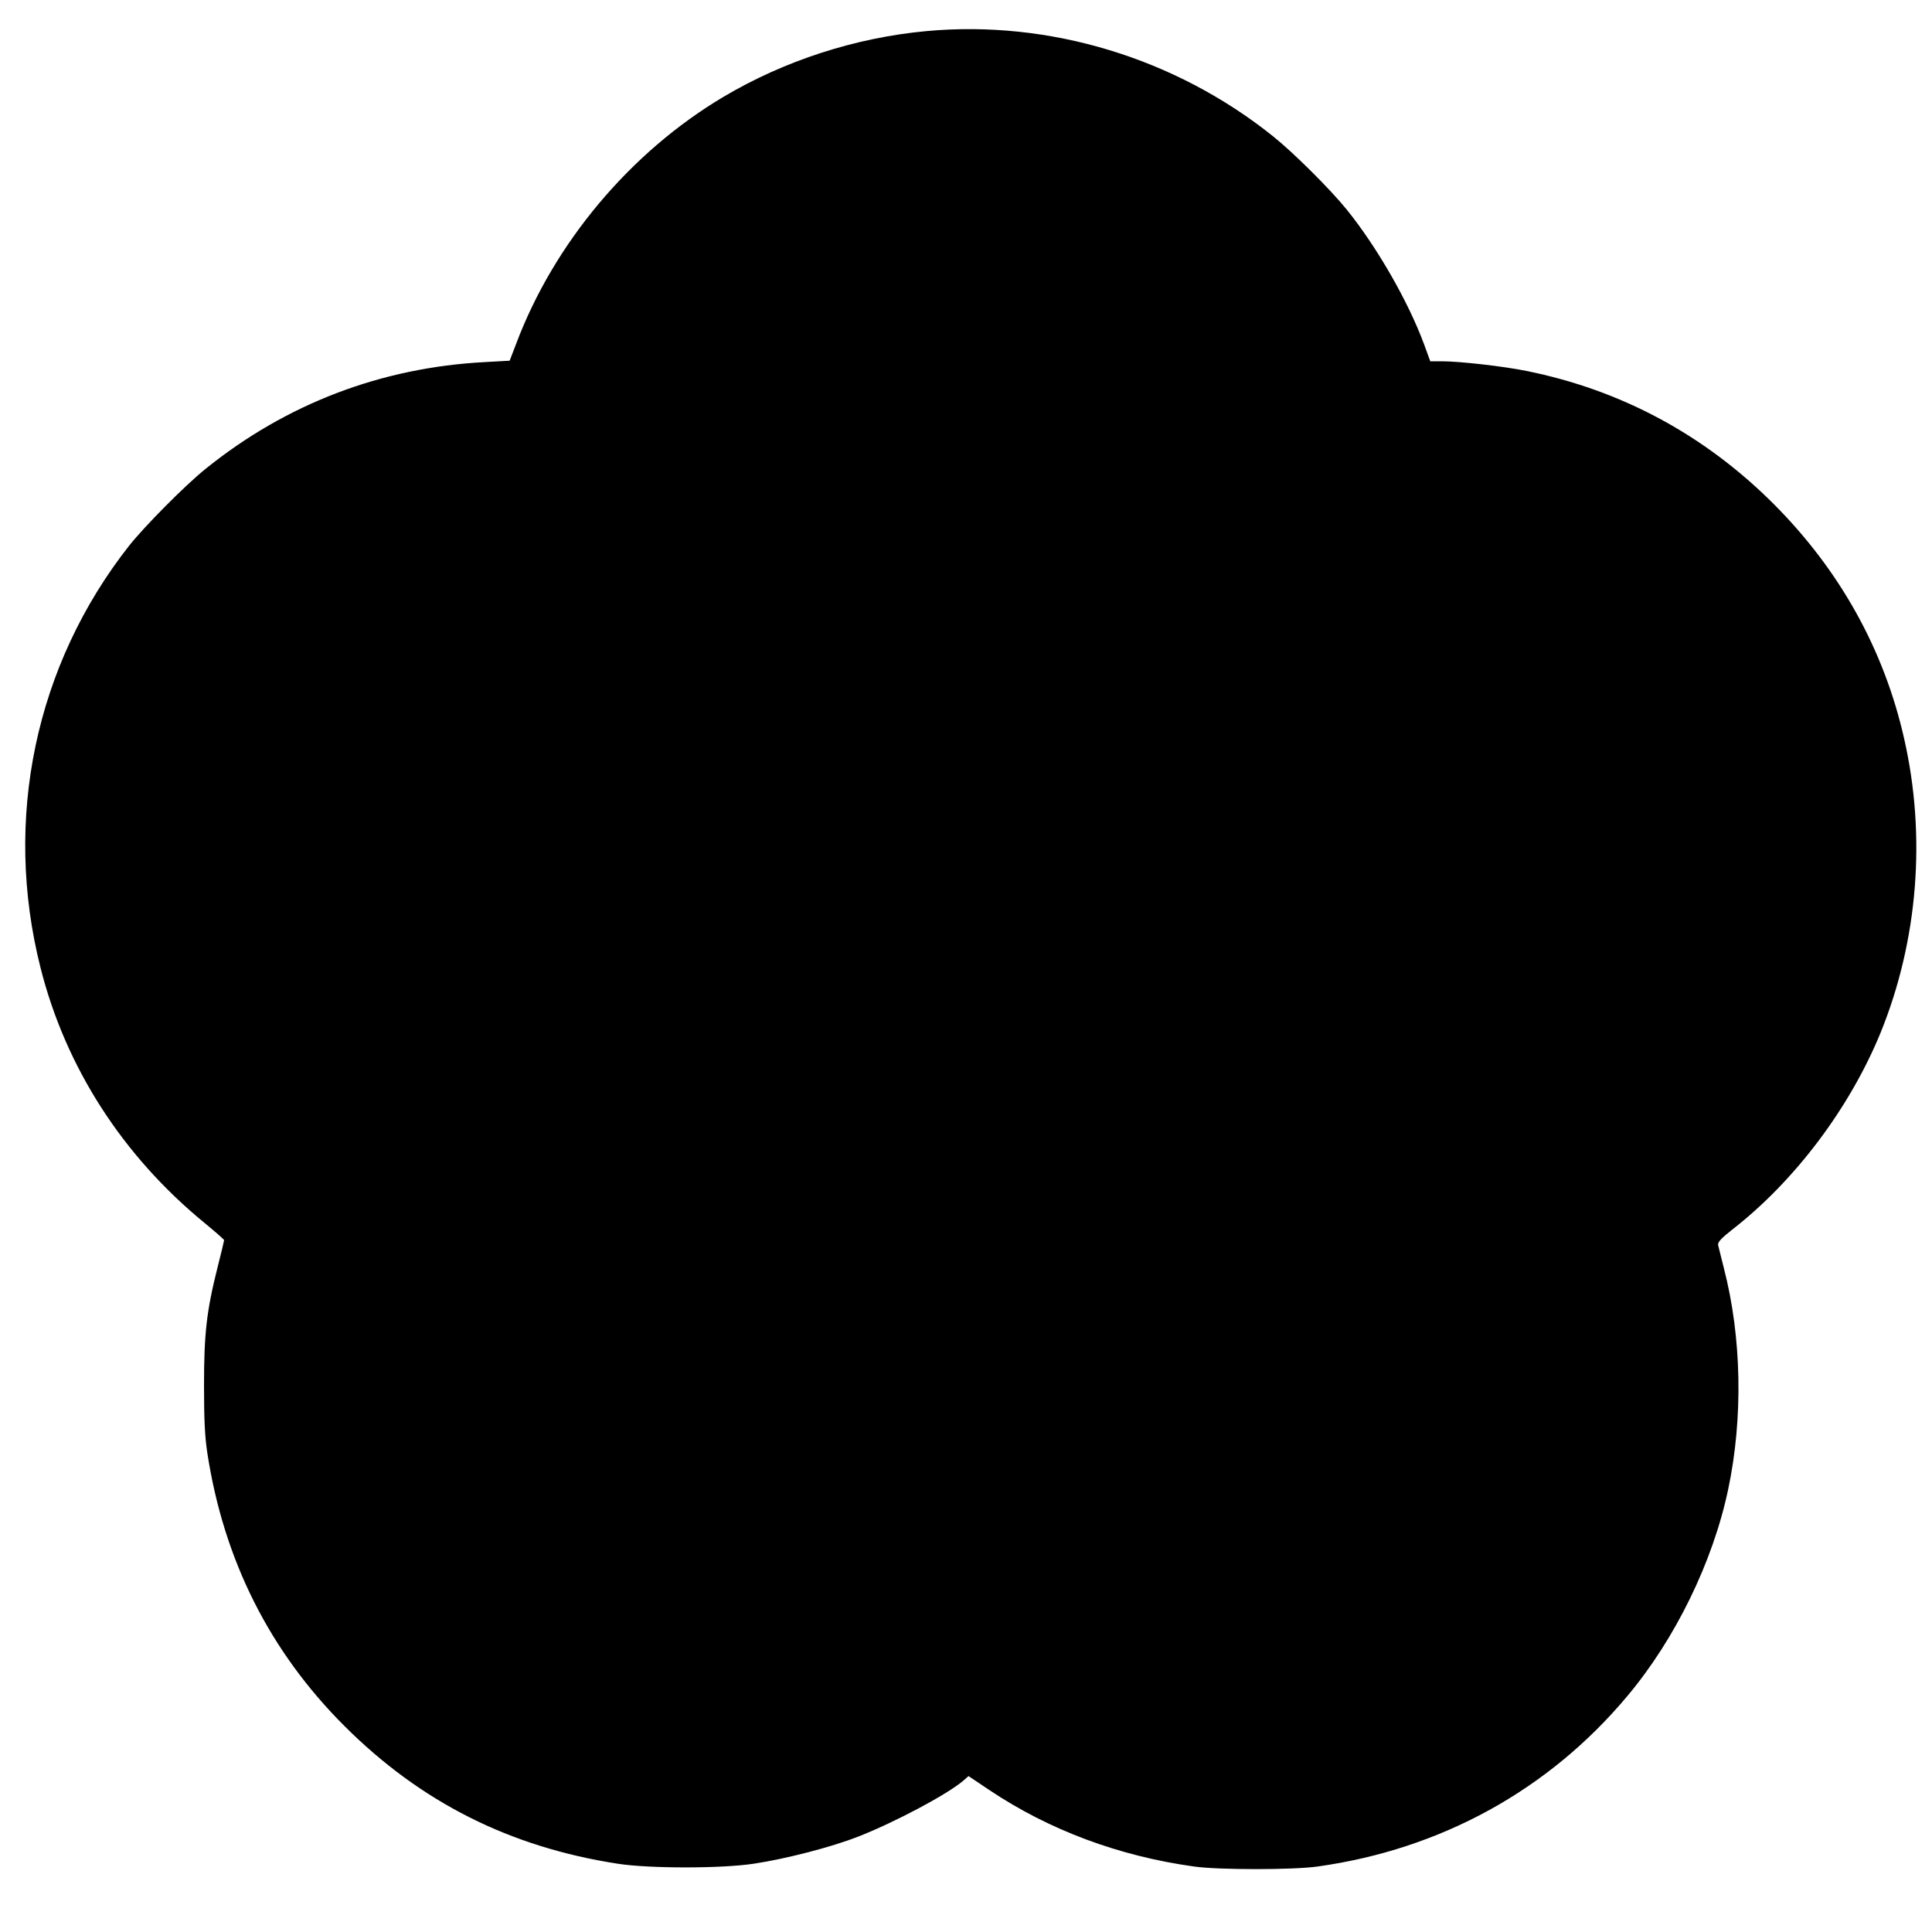
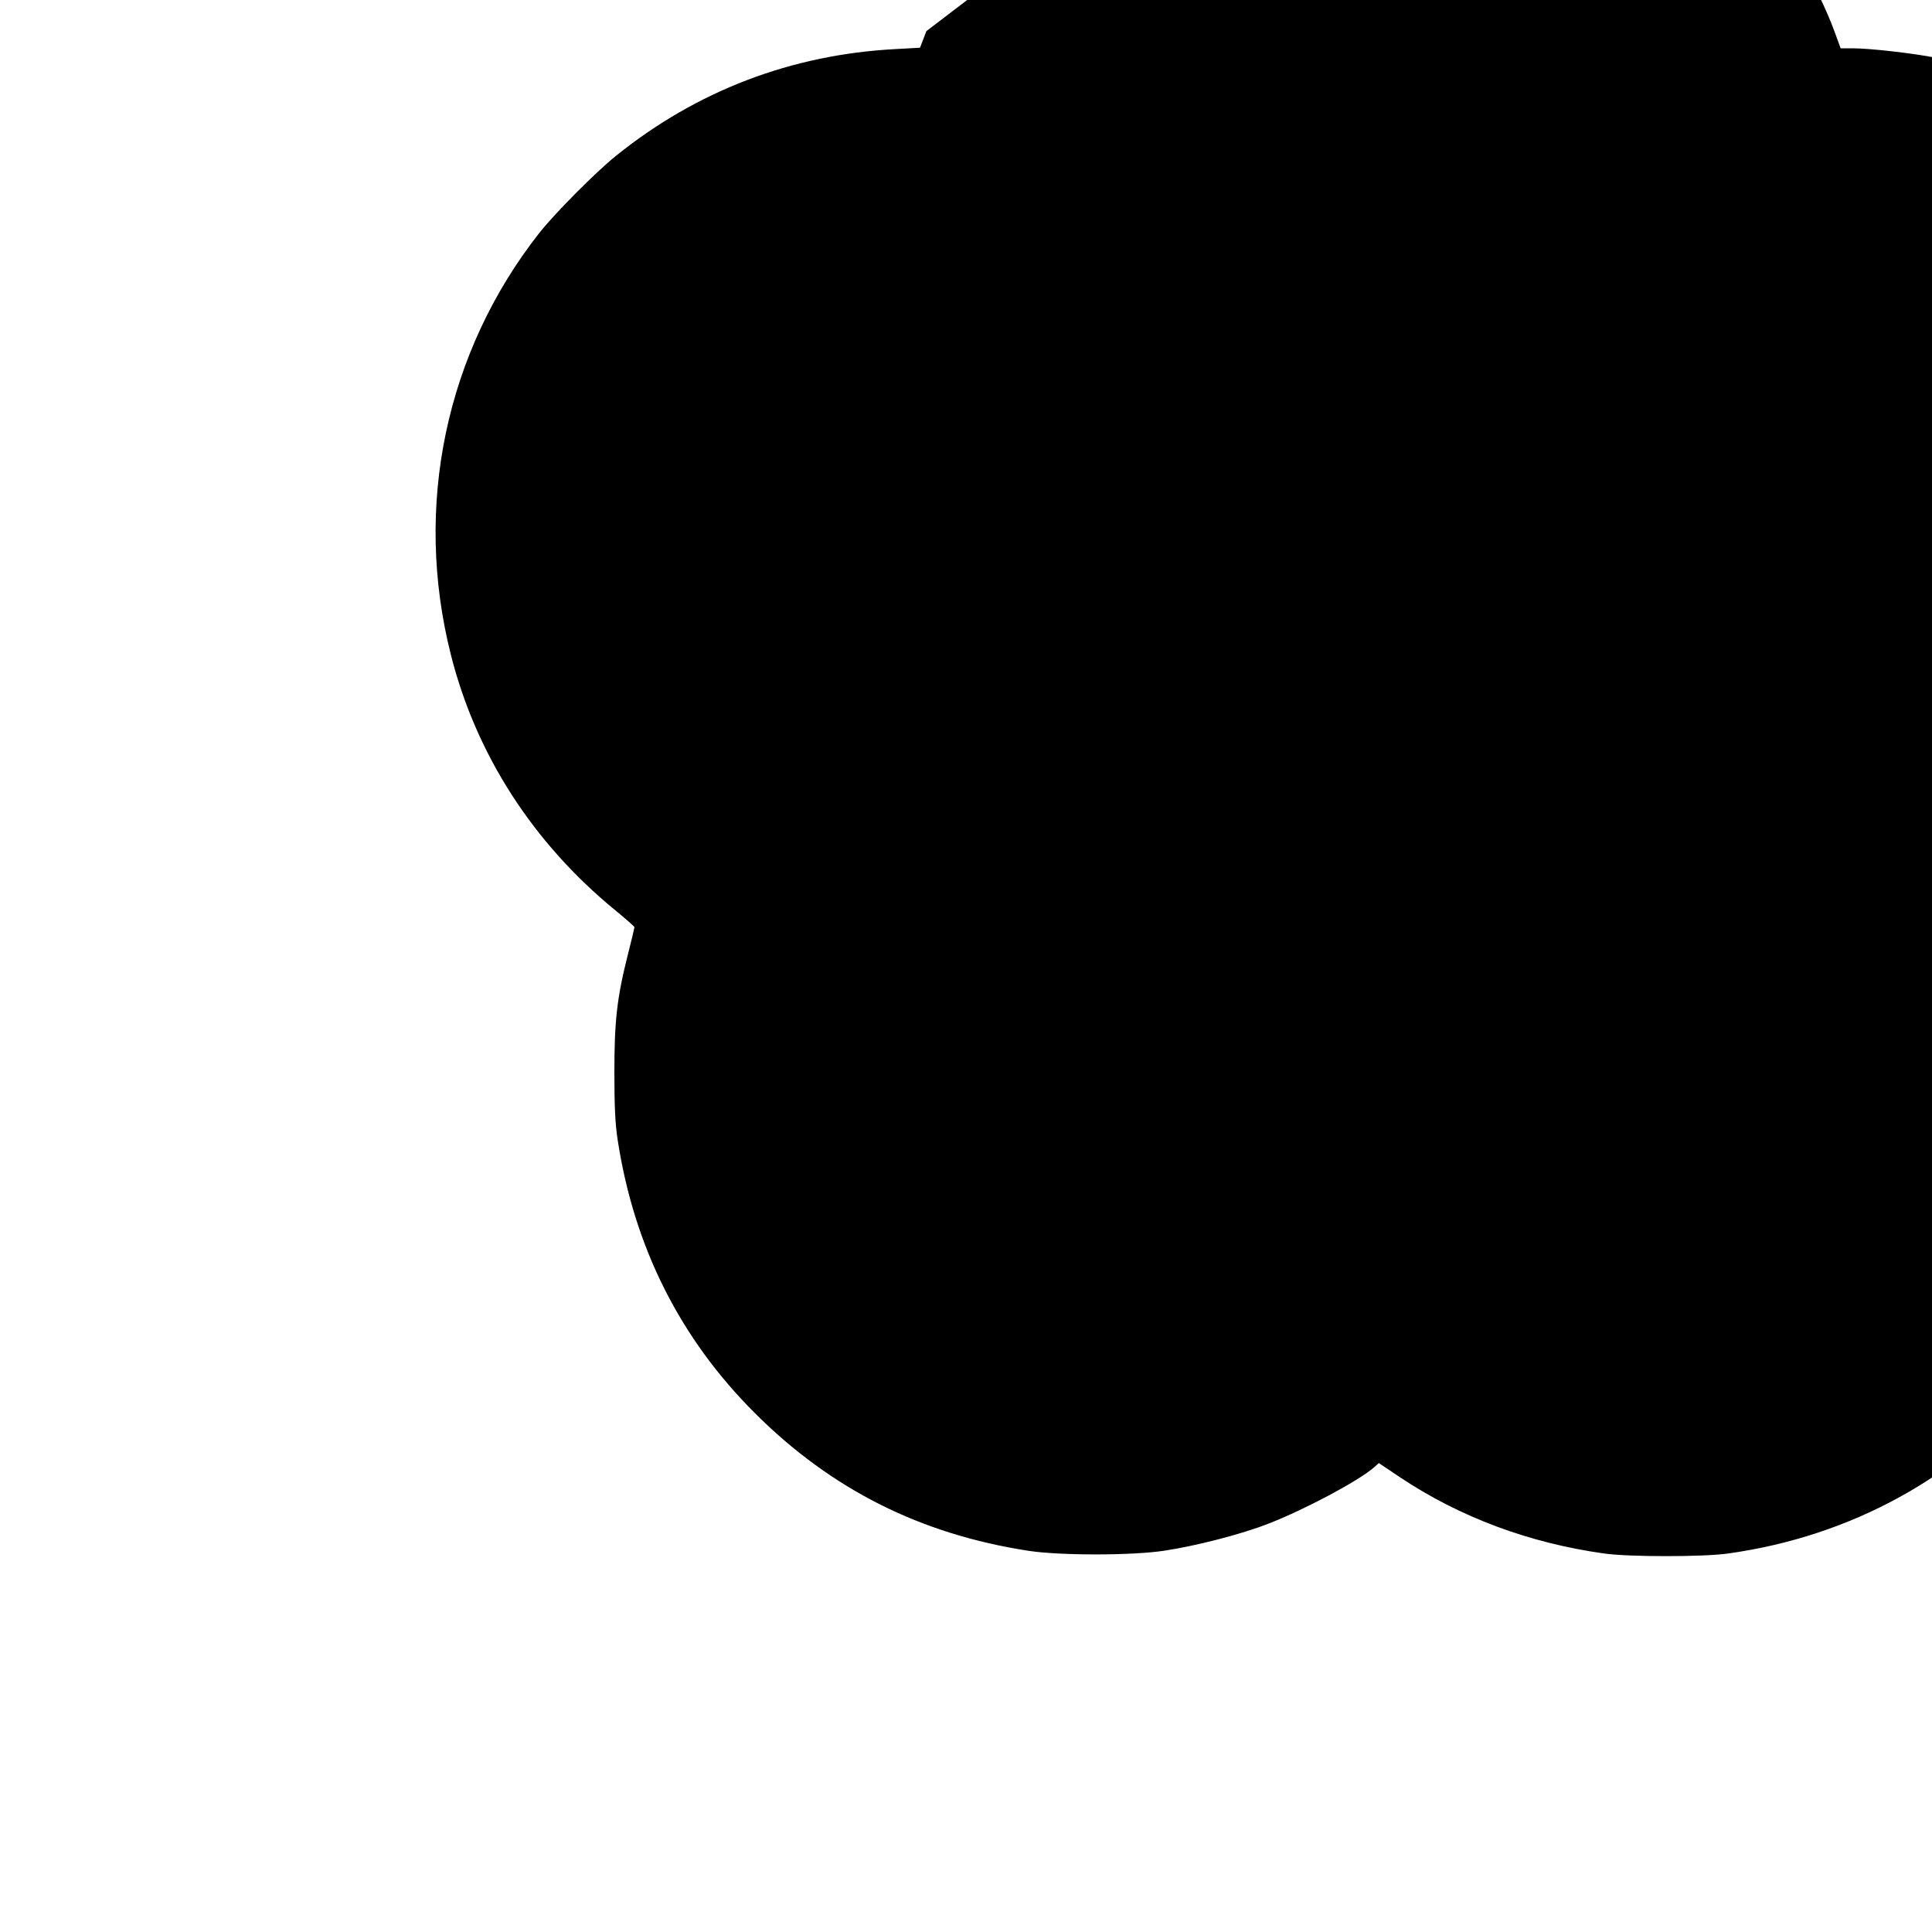
<svg xmlns="http://www.w3.org/2000/svg" version="1.0" width="1000pt" height="1000pt" viewBox="0 0 1000 1000" preserveAspectRatio="xMidYMid meet">
  <g transform="translate(0,1000) scale(0.1,-0.1)" fill="#000000" stroke="none">
-     <path d="M4795 9839 c-368 -34 -735 -153 -1050 -340 -483 -287 -878 -758 -1074 -1280 l-33 -86 -126 -7 c-539 -28 -1030 -216 -1447 -552 -105 -84 -317 -298 -397 -399 -485 -617 -653 -1415 -458 -2185 130 -515 425 -973 850 -1321 55 -45 100 -85 100 -88 0 -3 -15 -67 -34 -141 -57 -226 -70 -344 -70 -610 0 -175 4 -265 17 -350 85 -555 323 -1028 711 -1415 395 -394 856 -626 1416 -712 163 -25 538 -25 705 1 164 25 397 85 535 139 188 73 463 219 547 291 l26 23 109 -73 c308 -206 669 -341 1058 -395 125 -18 515 -18 640 0 637 89 1195 395 1602 881 249 296 444 696 523 1071 78 369 70 788 -22 1144 -14 55 -27 109 -30 120 -3 15 14 34 71 79 326 253 610 631 770 1021 193 475 237 1015 122 1521 -104 461 -333 872 -675 1215 -358 358 -789 590 -1280 689 -117 24 -346 50 -437 50 l-61 0 -32 88 c-83 224 -245 505 -401 698 -85 105 -275 294 -380 378 -506 406 -1159 604 -1795 545z" />
+     <path d="M4795 9839 l-33 -86 -126 -7 c-539 -28 -1030 -216 -1447 -552 -105 -84 -317 -298 -397 -399 -485 -617 -653 -1415 -458 -2185 130 -515 425 -973 850 -1321 55 -45 100 -85 100 -88 0 -3 -15 -67 -34 -141 -57 -226 -70 -344 -70 -610 0 -175 4 -265 17 -350 85 -555 323 -1028 711 -1415 395 -394 856 -626 1416 -712 163 -25 538 -25 705 1 164 25 397 85 535 139 188 73 463 219 547 291 l26 23 109 -73 c308 -206 669 -341 1058 -395 125 -18 515 -18 640 0 637 89 1195 395 1602 881 249 296 444 696 523 1071 78 369 70 788 -22 1144 -14 55 -27 109 -30 120 -3 15 14 34 71 79 326 253 610 631 770 1021 193 475 237 1015 122 1521 -104 461 -333 872 -675 1215 -358 358 -789 590 -1280 689 -117 24 -346 50 -437 50 l-61 0 -32 88 c-83 224 -245 505 -401 698 -85 105 -275 294 -380 378 -506 406 -1159 604 -1795 545z" />
  </g>
</svg>